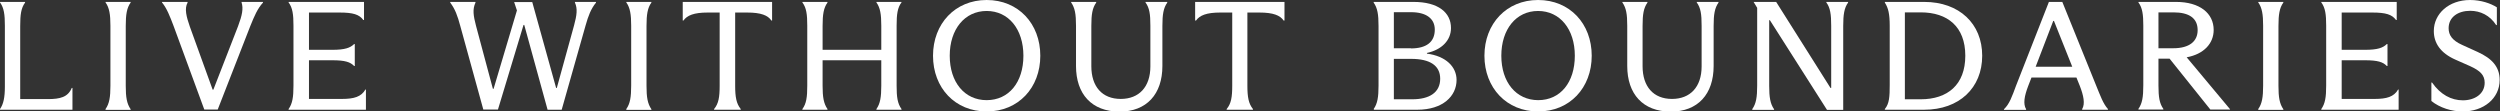
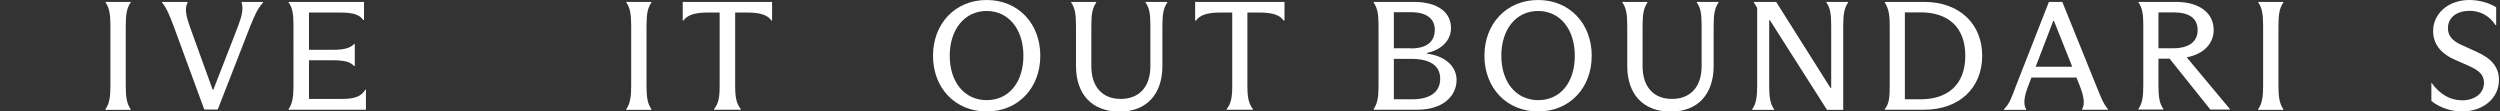
<svg xmlns="http://www.w3.org/2000/svg" version="1.1" id="Layer_1" x="0px" y="0px" viewBox="0 0 1435.4 64" style="enable-background:new 0 0 1435.4 64;" xml:space="preserve">
  <rect x="0" y="0" width="1435.4" height="64" fill="#333333" stroke="none" />
  <style type="text/css">
	.st0{fill:#FFFFFF;}
</style>
  <g>
-     <path class="st0" d="M0,62.6c2-2.8,2.8-6.7,2.8-12.9V14.8C2.8,8.4,2.3,4.5,0,1.4V1.1h14.4v0.4c-2.3,3.1-2.8,6.9-2.8,13.4v42h15.8   c7.1,0,11.6-1.1,13.8-6.4h0.4v12.5H0V62.6z" />
    <path class="st0" d="M60.6,62.6c2.2-3.1,2.8-6.9,2.8-13.4V14.8c0-6.5-0.6-10.3-2.8-13.4V1.1H75v0.4c-2.2,3-2.8,6.9-2.8,13.4v34.4   c0,6.5,0.6,10.2,2.8,13.4v0.4H60.6V62.6z" />
    <path class="st0" d="M125,62.9h-7.7L99.7,15C97.5,9.2,95.8,4.8,93,1.4V1.1h14.7v0.4c-1.9,3.4-0.7,8.1,1.3,13.8l13.1,36.2h0.4   L136.7,15c2.4-6.4,3.1-10.1,2-13.6V1.1h12.3v0.4c-3.2,3.5-4.9,7.6-7.3,13.5L125,62.9z" />
    <path class="st0" d="M210.1,51.4v11.6h-44.4v-0.4c2.2-3.1,2.8-6.8,2.8-13.4V14.8c0-6.5-0.5-10.3-2.8-13.4V1.1H209v10.4h-0.4   c-2.3-3.2-5.9-4.3-13.6-4.3h-17.6v21.4h13.5c7,0,10.2-1.1,12.4-3.3h0.4v12.6h-0.4c-2.1-2.3-5.3-3.3-12.4-3.3h-13.5v22.2h18.9   c6.9,0,11.1-1.2,13.5-5.4H210.1z" />
-     <path class="st0" d="M264.3,15c-1.6-6-3-9.8-5.8-13.5V1.1H273v0.4c-1.8,3.9-1.2,7.5,0.3,13.3l9.7,36.2h0.4l13.4-45l-1.6-4.8h10.4   l13.7,49.3h0.4l9.9-35.9c1.6-5.9,2.1-9.6,0.5-13.1V1.1h12.1v0.4c-2.9,3.6-4.4,7.5-6,13.2l-13.7,48.3h-8.1L301,14.3h-0.4l-14.7,48.6   h-8.4L264.3,15z" />
    <path class="st0" d="M359.6,62.6c2.2-3.1,2.8-6.9,2.8-13.4V14.8c0-6.5-0.6-10.3-2.8-13.4V1.1H374v0.4c-2.2,3-2.8,6.9-2.8,13.4v34.4   c0,6.5,0.6,10.2,2.8,13.4v0.4h-14.4V62.6z" />
    <path class="st0" d="M410,62.6c2.6-3.1,3.2-6.9,3.2-13.4v-42h-6.9c-7.8,0-11.8,1.6-13.9,4.6H392V1.1h51.3v10.7h-0.4   c-2-3-6-4.6-13.9-4.6h-6.9v42c0,6.6,0.7,10.3,3.2,13.4v0.4H410V62.6z" />
-     <path class="st0" d="M517.6,1.4c-2.3,3-2.8,6.8-2.8,13.4v34.4c0,6.5,0.5,10.2,2.8,13.4v0.4h-14.4v-0.4c2.2-3.1,2.8-6.9,2.8-13.4   V34.6h-33.7v14.6c0,6.5,0.6,10.2,2.8,13.4v0.4h-14.4v-0.4c2.3-3.1,2.8-6.9,2.8-13.4V14.8c0-6.6-0.5-10.3-2.8-13.4V1.1h14.4v0.4   c-2.2,3-2.8,6.8-2.8,13.4v13.7h33.7V14.8c0-6.6-0.6-10.3-2.8-13.4V1.1h14.4V1.4z" />
    <path class="st0" d="M535.7,32c0-18.4,12.7-32,30.8-32c18.2,0,30.8,13.6,30.8,32s-12.6,32-30.8,32C548.4,64,535.7,50.5,535.7,32z    M587.6,32c0-15.2-8.5-25.7-21.1-25.7S545.3,16.8,545.3,32s8.5,25.5,21.2,25.5S587.6,47.3,587.6,32z" />
    <path class="st0" d="M617.8,37.9V14.8c0-6.7-0.6-10.2-2.8-13.4V1.1h14.4v0.4c-2.2,3.1-2.8,6.7-2.8,13.4v23.1   c0,11.7,6.2,18.8,16.9,18.8c10.4,0,17-6.8,17-18.7V14.8c0-6.7-0.5-10.2-2.8-13.4V1.1h12.5v0.4c-2.2,3.1-2.8,6.8-2.8,13.4v23   c0,16.1-9,26.2-24.7,26.2C626.8,64,617.8,54,617.8,37.9z" />
    <path class="st0" d="M704.3,62.6c2.6-3.1,3.2-6.9,3.2-13.4v-42h-6.9c-7.8,0-11.8,1.6-13.9,4.6h-0.5V1.1h51.3v10.7H737   c-2-3-6-4.6-13.9-4.6h-6.9v42c0,6.6,0.7,10.3,3.2,13.4v0.4h-15.1V62.6z" />
    <path class="st0" d="M788.7,62.6c2.2-3.1,2.8-6.9,2.8-13.4V14.9c0-6.6-0.6-10.3-2.8-13.4V1.1h22.9c14.2,0,21.5,6.1,21.5,15   c0,7.1-5.4,12.5-13.8,14.3v0.4c10.9,1.4,17,7.6,17,15.1c0,9.3-7.9,17.1-22.5,17.1h-25V62.6z M810.1,27.8c8.8,0,13.7-3.6,13.7-10.8   c0-6.4-5-10-13.6-10h-9.9v20.7H810.1z M800.3,33.7V57h10.6c9.7,0,16-3.8,16-11.8c0-7.7-6.1-11.4-16.6-11.4H800.3z" />
    <path class="st0" d="M852.3,32c0-18.4,12.7-32,30.8-32c18.2,0,30.8,13.6,30.8,32s-12.6,32-30.8,32C865.1,64,852.3,50.5,852.3,32z    M904.2,32c0-15.2-8.5-25.7-21.1-25.7S862,16.8,862,32s8.5,25.5,21.2,25.5S904.2,47.3,904.2,32z" />
    <path class="st0" d="M934.3,37.9V14.8c0-6.7-0.6-10.2-2.8-13.4V1.1h14.4v0.4c-2.2,3.1-2.8,6.7-2.8,13.4v23.1   c0,11.7,6.2,18.8,16.9,18.8c10.4,0,17-6.8,17-18.7V14.8c0-6.7-0.5-10.2-2.8-13.4V1.1h12.5v0.4c-2.2,3.1-2.8,6.8-2.8,13.4v23   c0,16.1-9,26.2-24.7,26.2C943.3,64,934.3,54,934.3,37.9z" />
    <path class="st0" d="M1006.1,62.6c2.2-3.1,2.8-6.9,2.8-13.4V4.5l-2-3.3V1.1h12.9l31.2,49.4h0.4V14.8c0-6.5-0.5-10.3-2.8-13.4V1.1   h12.5v0.4c-2.2,3-2.8,6.9-2.8,13.4v48.2h-9.3l-32.8-51.5h-0.4v37.7c0,6.5,0.6,10.3,2.8,13.4v0.4h-12.5V62.6z" />
    <path class="st0" d="M1085,14.9c0-6.9-0.8-10.3-2.8-13.4V1.1h22.6c20.1,0,33.3,12.5,33.3,30.9c0,18.5-13.2,31-33.3,31h-22.6v-0.4   c2.6-3.1,2.8-7.2,2.8-13.8V14.9z M1093.7,57h9.1c15.4,0,25.6-8.3,25.6-25c0-16.7-10.2-24.9-25.6-24.9h-9.1V57z" />
    <path class="st0" d="M1203.4,48.8c2.6,6.3,4.1,10.7,6.9,13.8v0.4h-14.8v-0.4c1.8-3,0.8-7.8-1.4-13.4l-1.9-4.7h-25.8l-1.9,4.9   c-2.2,5.8-3,10.2-1.2,13.3v0.4h-12.7v-0.4c3.2-3,4.7-7.5,6.9-13.4l18.9-48.2h7.7L1203.4,48.8z M1168.8,38.3h21l-10.5-26.3h-0.4   L1168.8,38.3z" />
    <path class="st0" d="M1280.4,62.7v0.2h-11.3l-23.4-29.2h-6.4V49c0,6.8,0.6,10.4,2.8,13.5v0.4h-14.3v-0.4c2.2-3.1,2.8-6.8,2.8-13.5   V14.7c0-6.3-0.5-10.2-2.8-13.3V1.1h21.6c13.6,0,21.6,6.5,21.6,16.1c0,7.8-5.7,13.9-15.5,15.7L1280.4,62.7z M1239.3,27.7h8.5   c9.3,0,14-4,14-10.4c0-6.8-4.8-10.2-13.9-10.2h-8.6V27.7z" />
    <path class="st0" d="M1296.6,62.6c2.2-3.1,2.8-6.9,2.8-13.4V14.8c0-6.5-0.6-10.3-2.8-13.4V1.1h14.4v0.4c-2.2,3-2.8,6.9-2.8,13.4   v34.4c0,6.5,0.6,10.2,2.8,13.4v0.4h-14.4V62.6z" />
-     <path class="st0" d="M1377.2,51.4v11.6h-44.4v-0.4c2.2-3.1,2.8-6.8,2.8-13.4V14.8c0-6.5-0.5-10.3-2.8-13.4V1.1h43.3v10.4h-0.4   c-2.3-3.2-5.9-4.3-13.6-4.3h-17.6v21.4h13.5c7,0,10.2-1.1,12.4-3.3h0.4v12.6h-0.4c-2.1-2.3-5.3-3.3-12.4-3.3h-13.5v22.2h18.9   c6.9,0,11.1-1.2,13.5-5.4H1377.2z" />
-     <path class="st0" d="M1396,58V47.4h0.4c4.8,6.9,11,10.2,17.7,10.2c6.7,0,12.5-3.6,12.5-10.1c0-4.4-2.6-6.9-8.3-9.5l-8.6-3.8   c-8.5-3.8-12.3-9.5-12.3-16.4c0-9.9,8.6-17.8,20.8-17.8c6.2,0,11.8,1.9,15.4,4.2v10.2h-0.4c-3.6-5.6-9.1-8.2-14.9-8.2   c-7,0-12.4,3.6-12.4,10c0,3.9,2,7,7.8,9.6l8.8,4c8.2,3.7,12.7,8.5,12.7,16.1c0,10.7-9.3,18.1-21.2,18.1   C1407.6,64,1400.9,61.9,1396,58z" />
+     <path class="st0" d="M1396,58V47.4c4.8,6.9,11,10.2,17.7,10.2c6.7,0,12.5-3.6,12.5-10.1c0-4.4-2.6-6.9-8.3-9.5l-8.6-3.8   c-8.5-3.8-12.3-9.5-12.3-16.4c0-9.9,8.6-17.8,20.8-17.8c6.2,0,11.8,1.9,15.4,4.2v10.2h-0.4c-3.6-5.6-9.1-8.2-14.9-8.2   c-7,0-12.4,3.6-12.4,10c0,3.9,2,7,7.8,9.6l8.8,4c8.2,3.7,12.7,8.5,12.7,16.1c0,10.7-9.3,18.1-21.2,18.1   C1407.6,64,1400.9,61.9,1396,58z" />
  </g>
</svg>